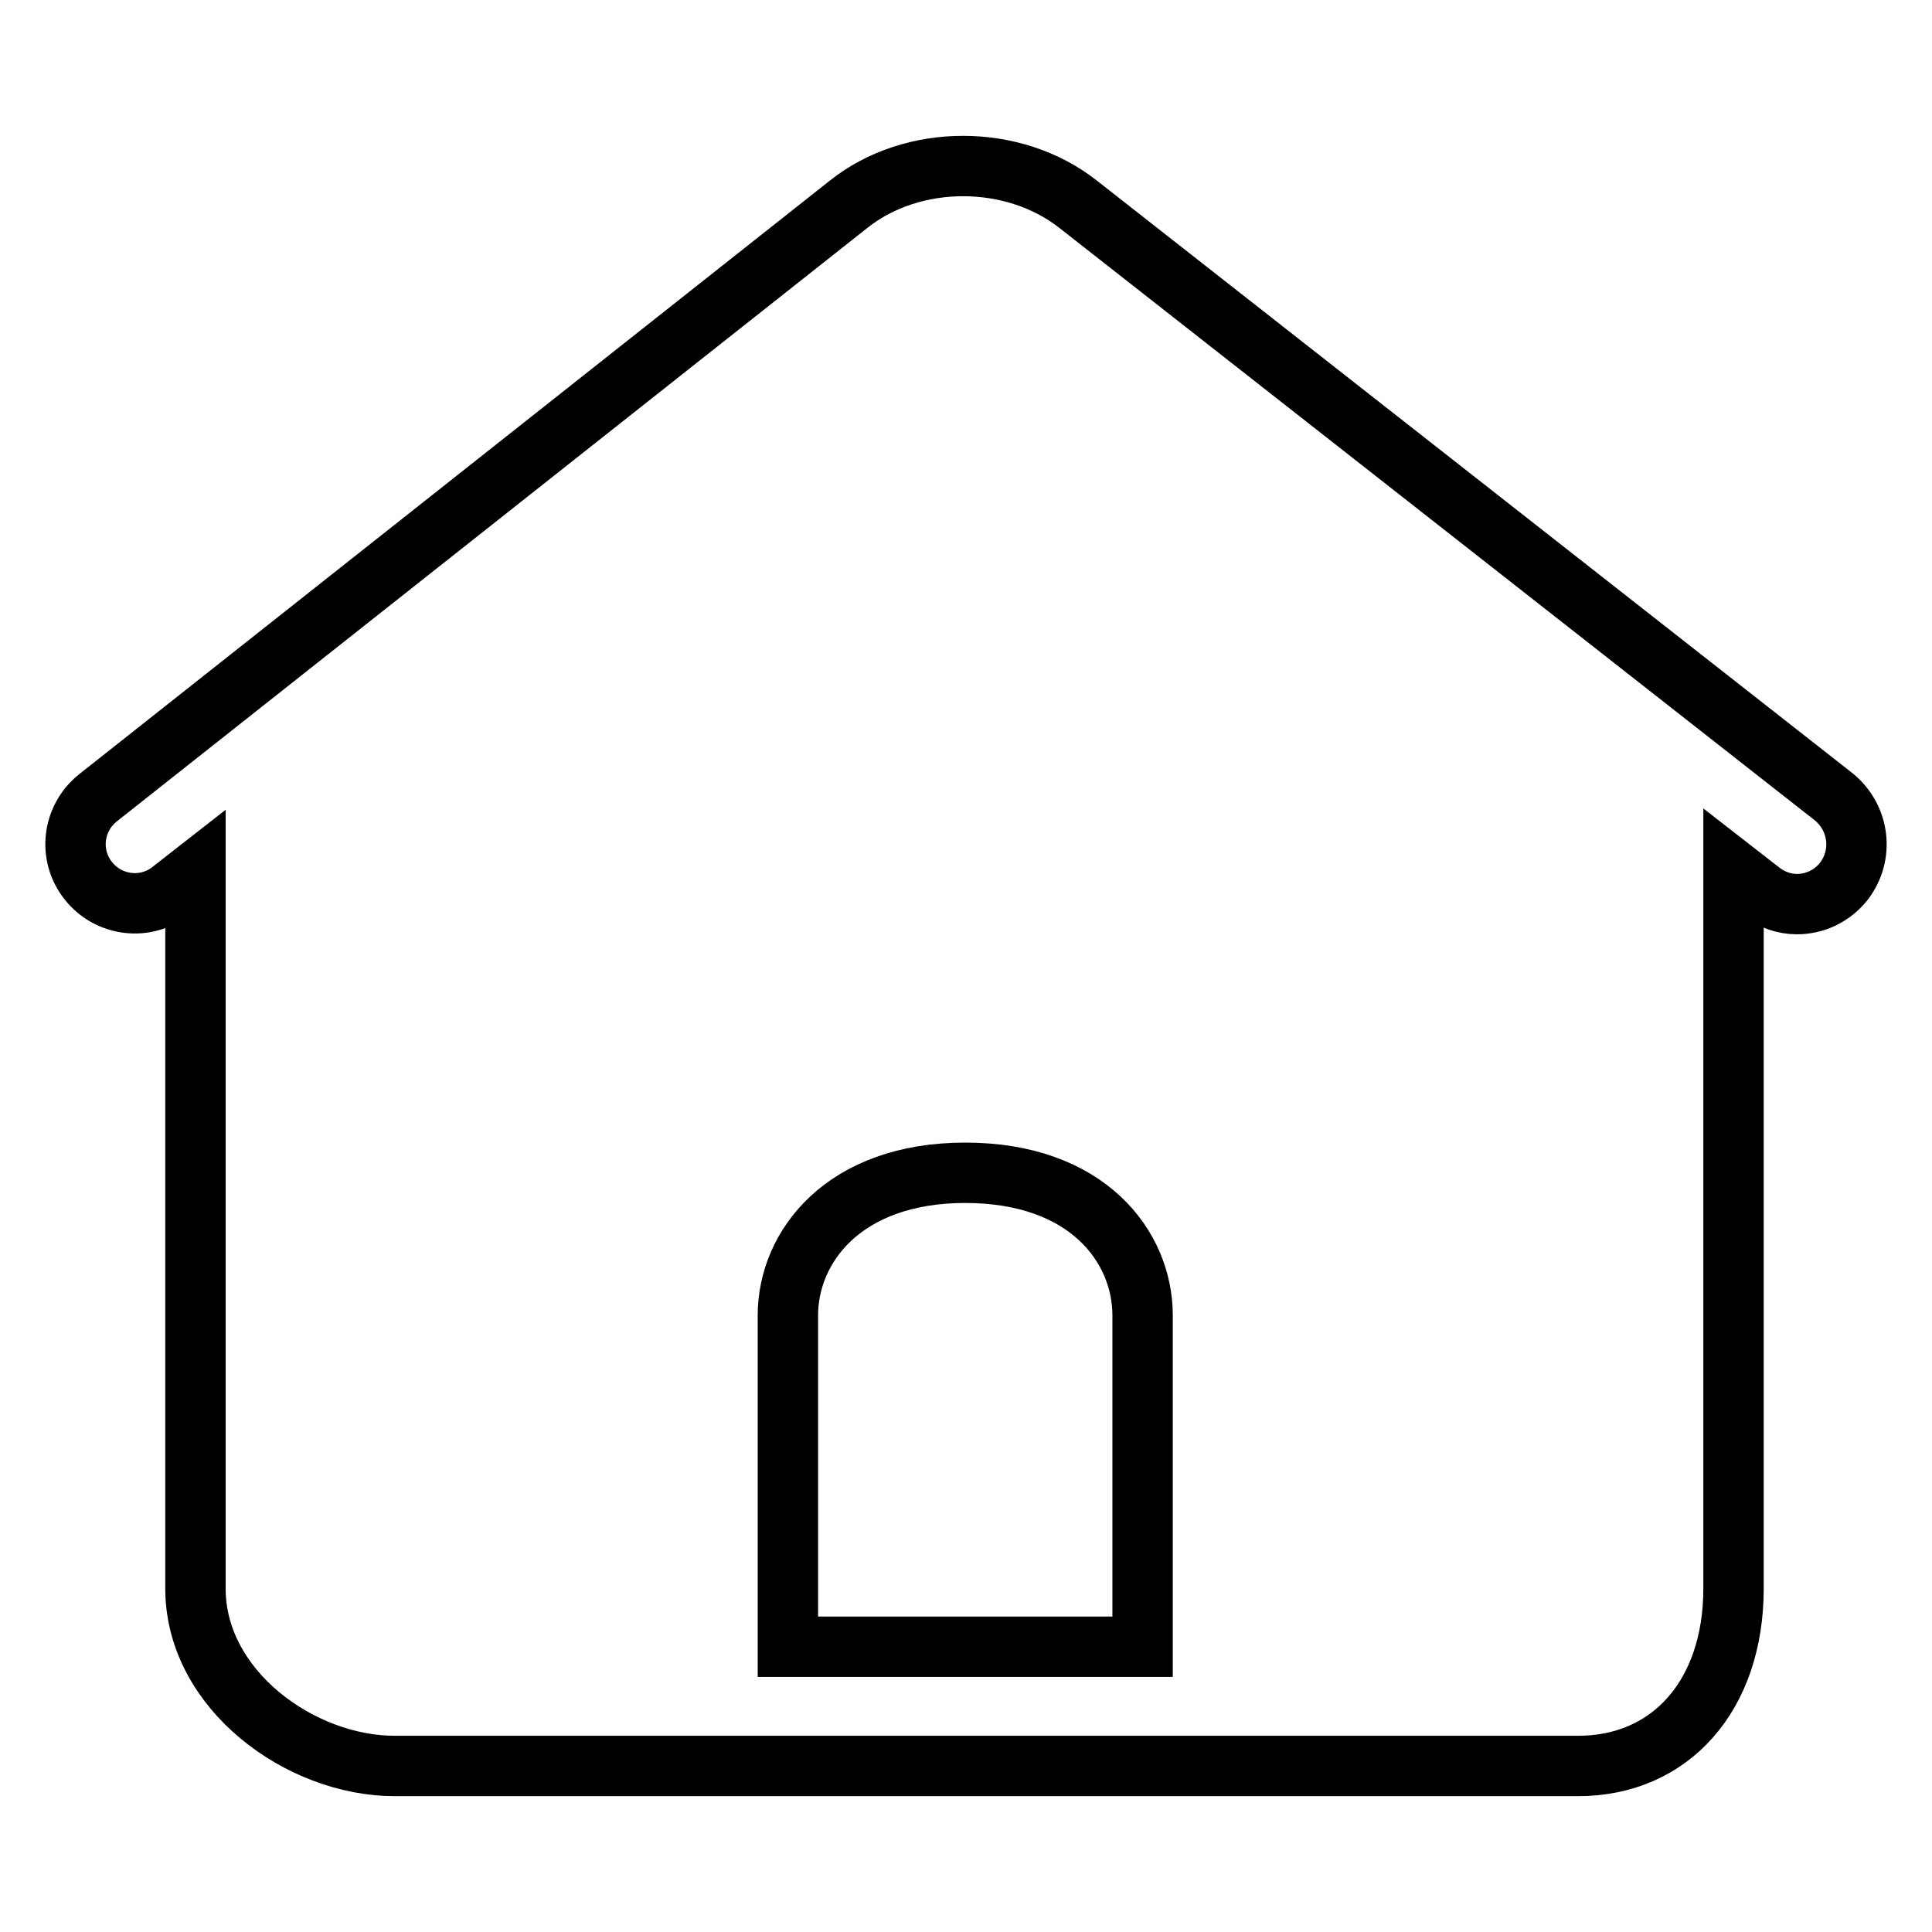
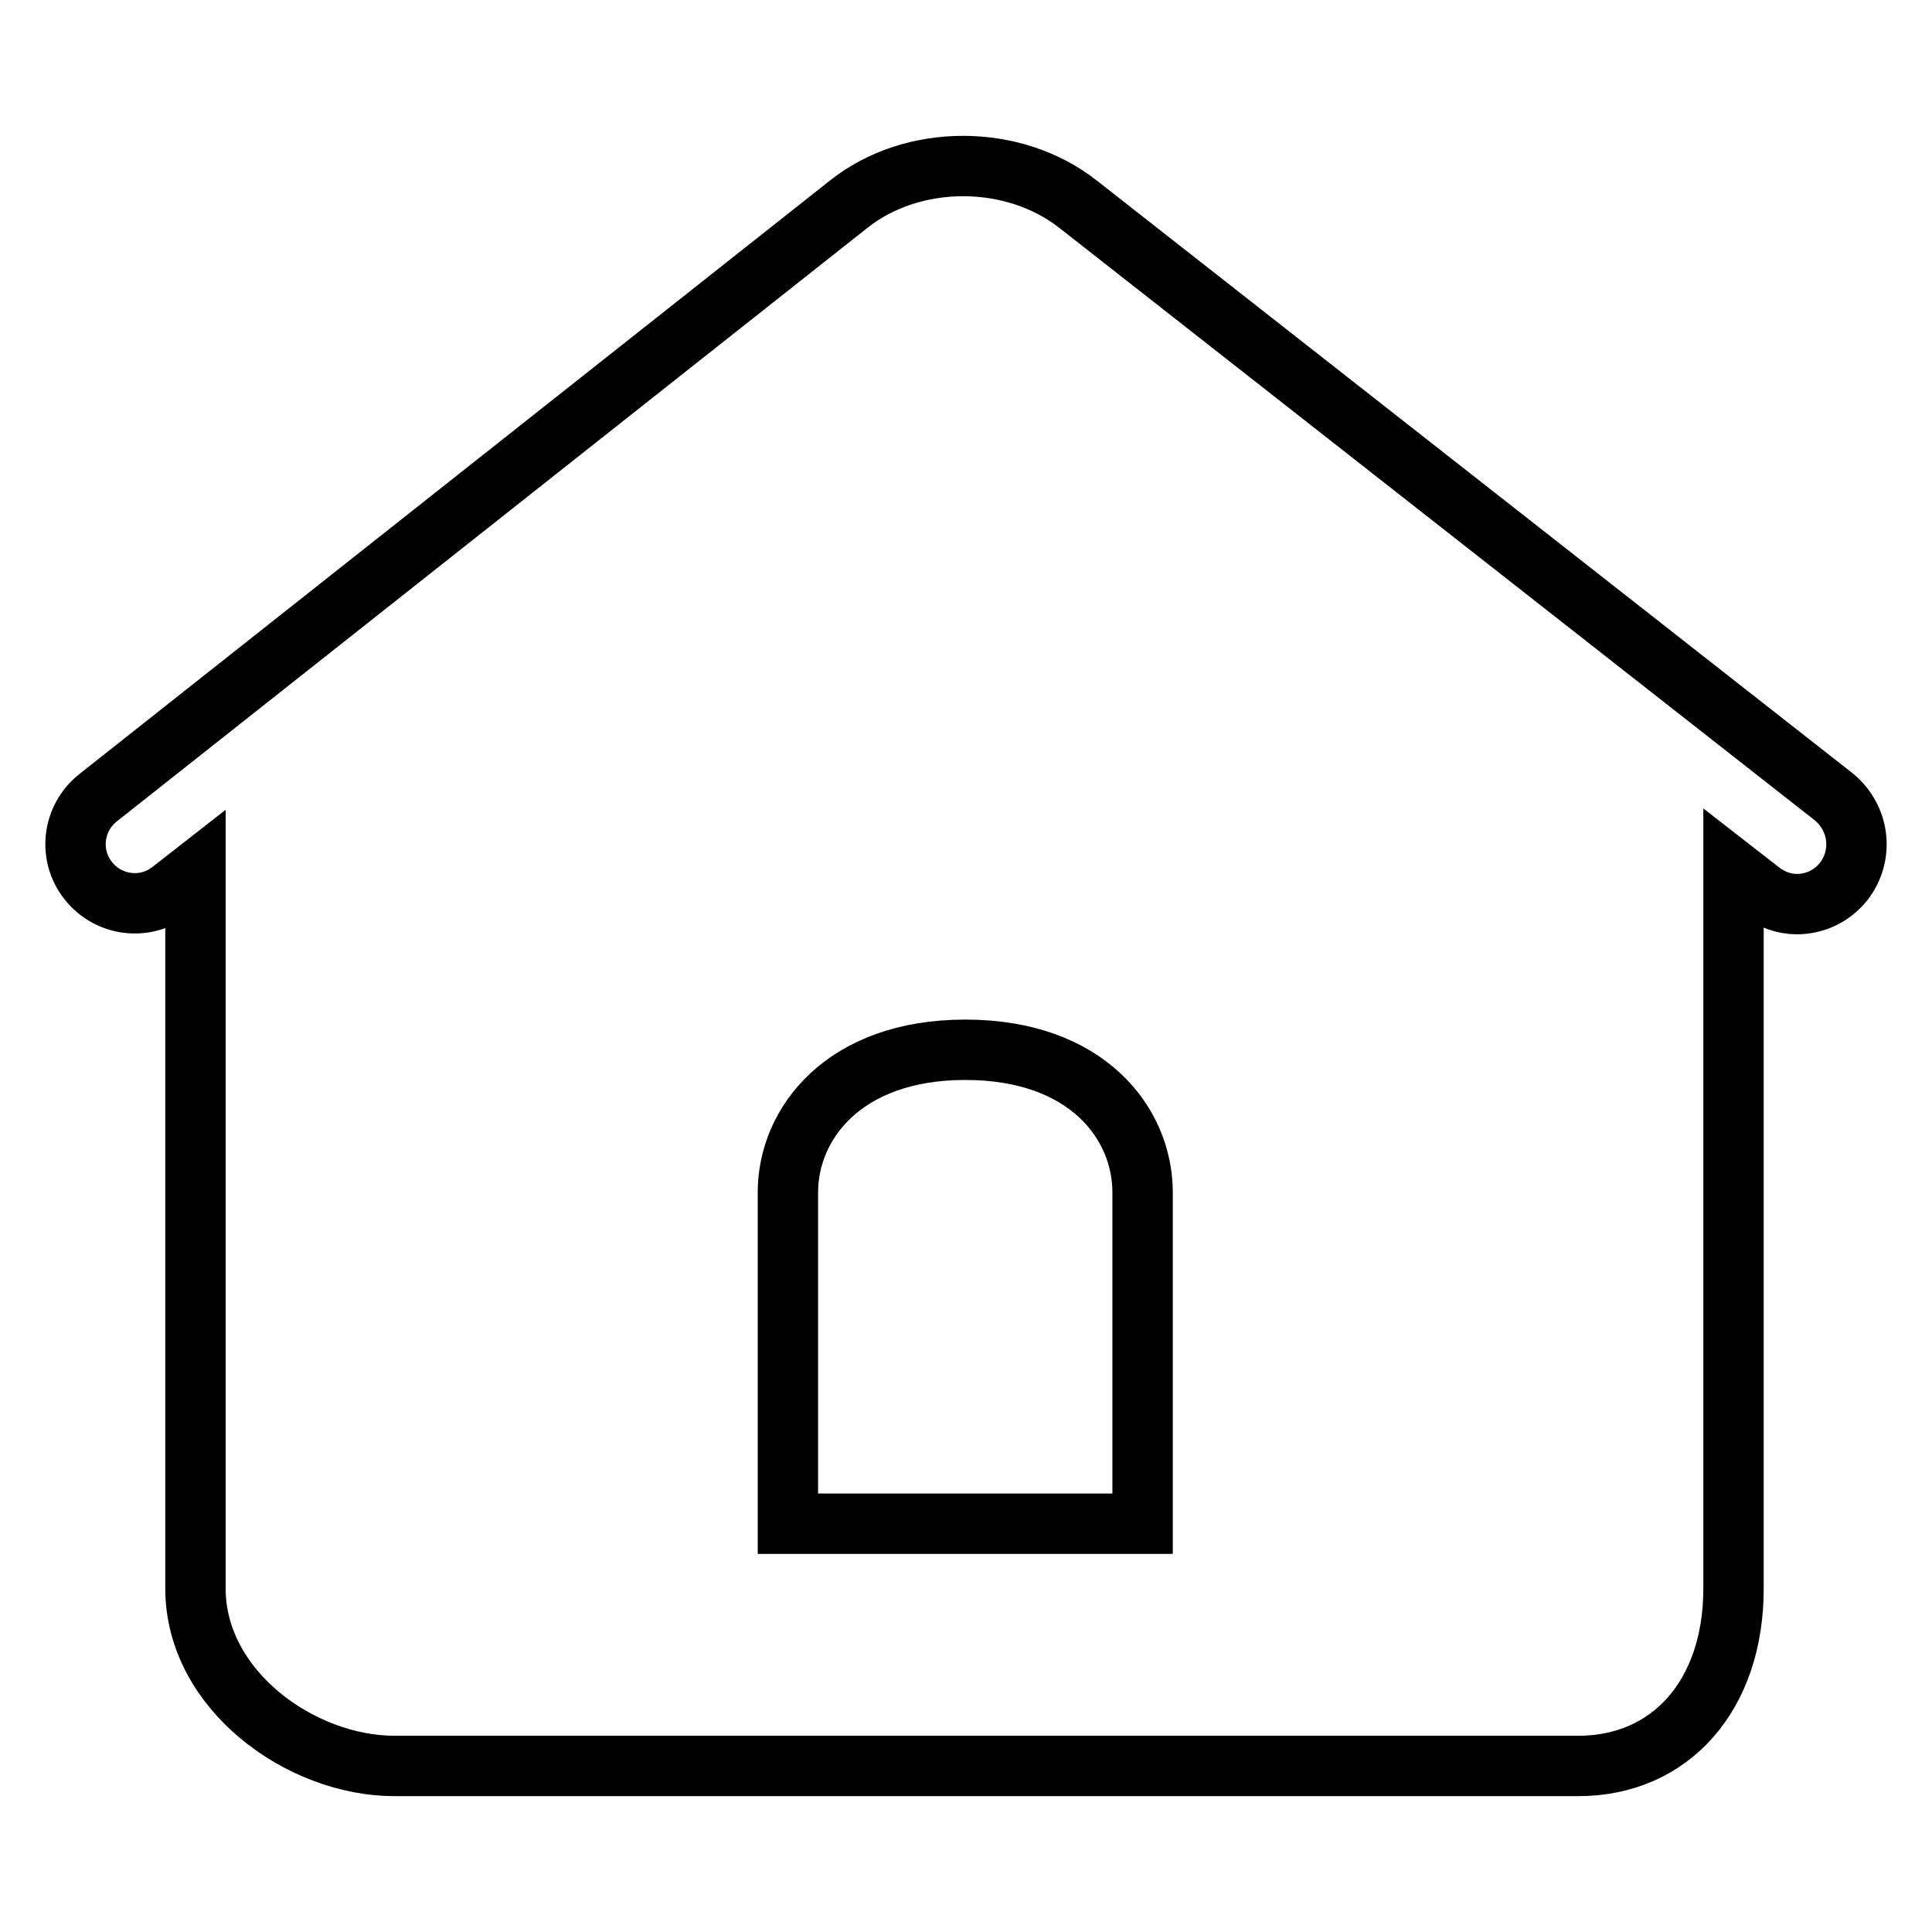
<svg xmlns="http://www.w3.org/2000/svg" version="1.1" x="0px" y="0px" viewBox="0 0 256 256" enable-background="new 0 0 256 256" xml:space="preserve">
  <g>
-     <path stroke-width="8" fill-opacity="0" stroke="#000000" d="M243,105.6L142.9,27.1c-8.6-6.8-22-6.8-30.5,0L13,105.7c-3.4,2.7-4,7.6-1.3,11s7.6,4,11,1.3l3.2-2.5v95 c0,13.4,13.9,23.5,26.4,23.5h156.8c12.3,0,20.6-9.4,20.6-23.5v-95.2l3.6,2.8c1.4,1.1,3.1,1.7,4.8,1.7c2.3,0,4.6-1,6.2-3 C247,113.3,246.4,108.4,243,105.6L243,105.6z M151.4,201.9v16.3h-47v-43.9c0-9.1,7.4-18.9,23.5-18.9c16.2,0,23.5,9.8,23.5,18.9 V201.9L151.4,201.9z" />
+     <path stroke-width="8" fill-opacity="0" stroke="#000000" d="M243,105.6L142.9,27.1c-8.6-6.8-22-6.8-30.5,0L13,105.7c-3.4,2.7-4,7.6-1.3,11s7.6,4,11,1.3l3.2-2.5v95 c0,13.4,13.9,23.5,26.4,23.5h156.8c12.3,0,20.6-9.4,20.6-23.5v-95.2l3.6,2.8c1.4,1.1,3.1,1.7,4.8,1.7c2.3,0,4.6-1,6.2-3 C247,113.3,246.4,108.4,243,105.6L243,105.6z M151.4,201.9h-47v-43.9c0-9.1,7.4-18.9,23.5-18.9c16.2,0,23.5,9.8,23.5,18.9 V201.9L151.4,201.9z" />
  </g>
</svg>